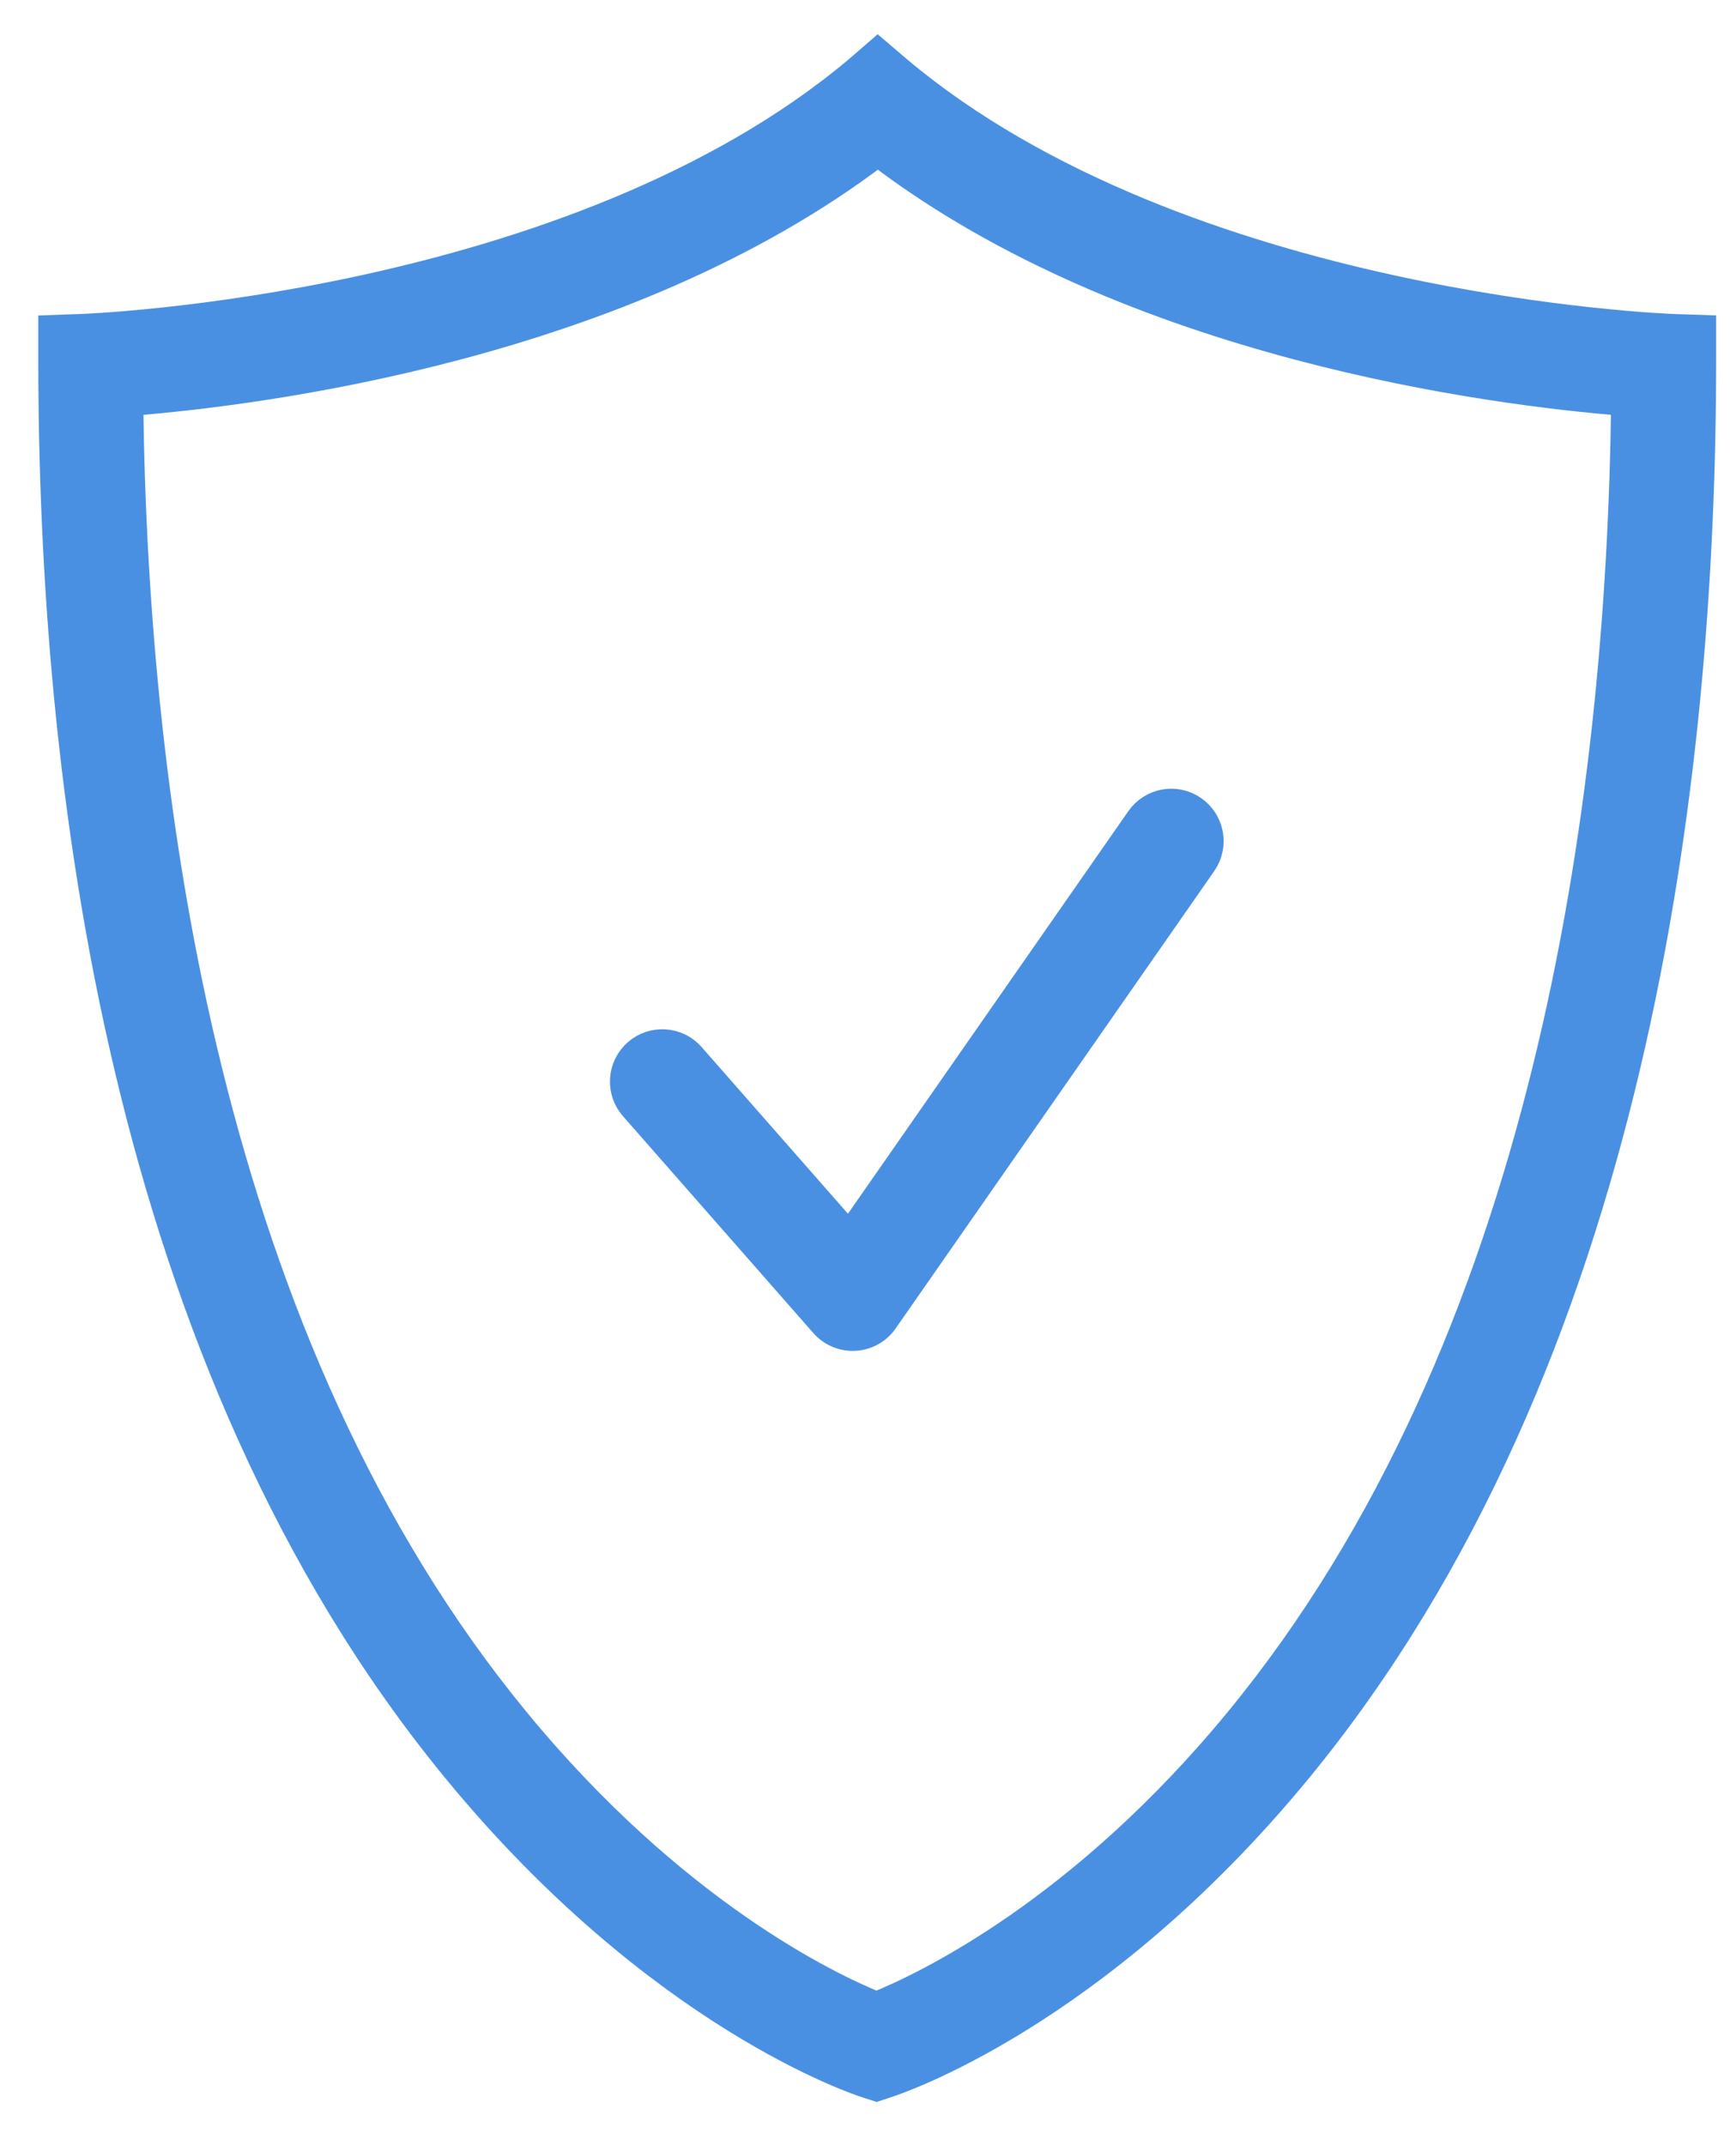
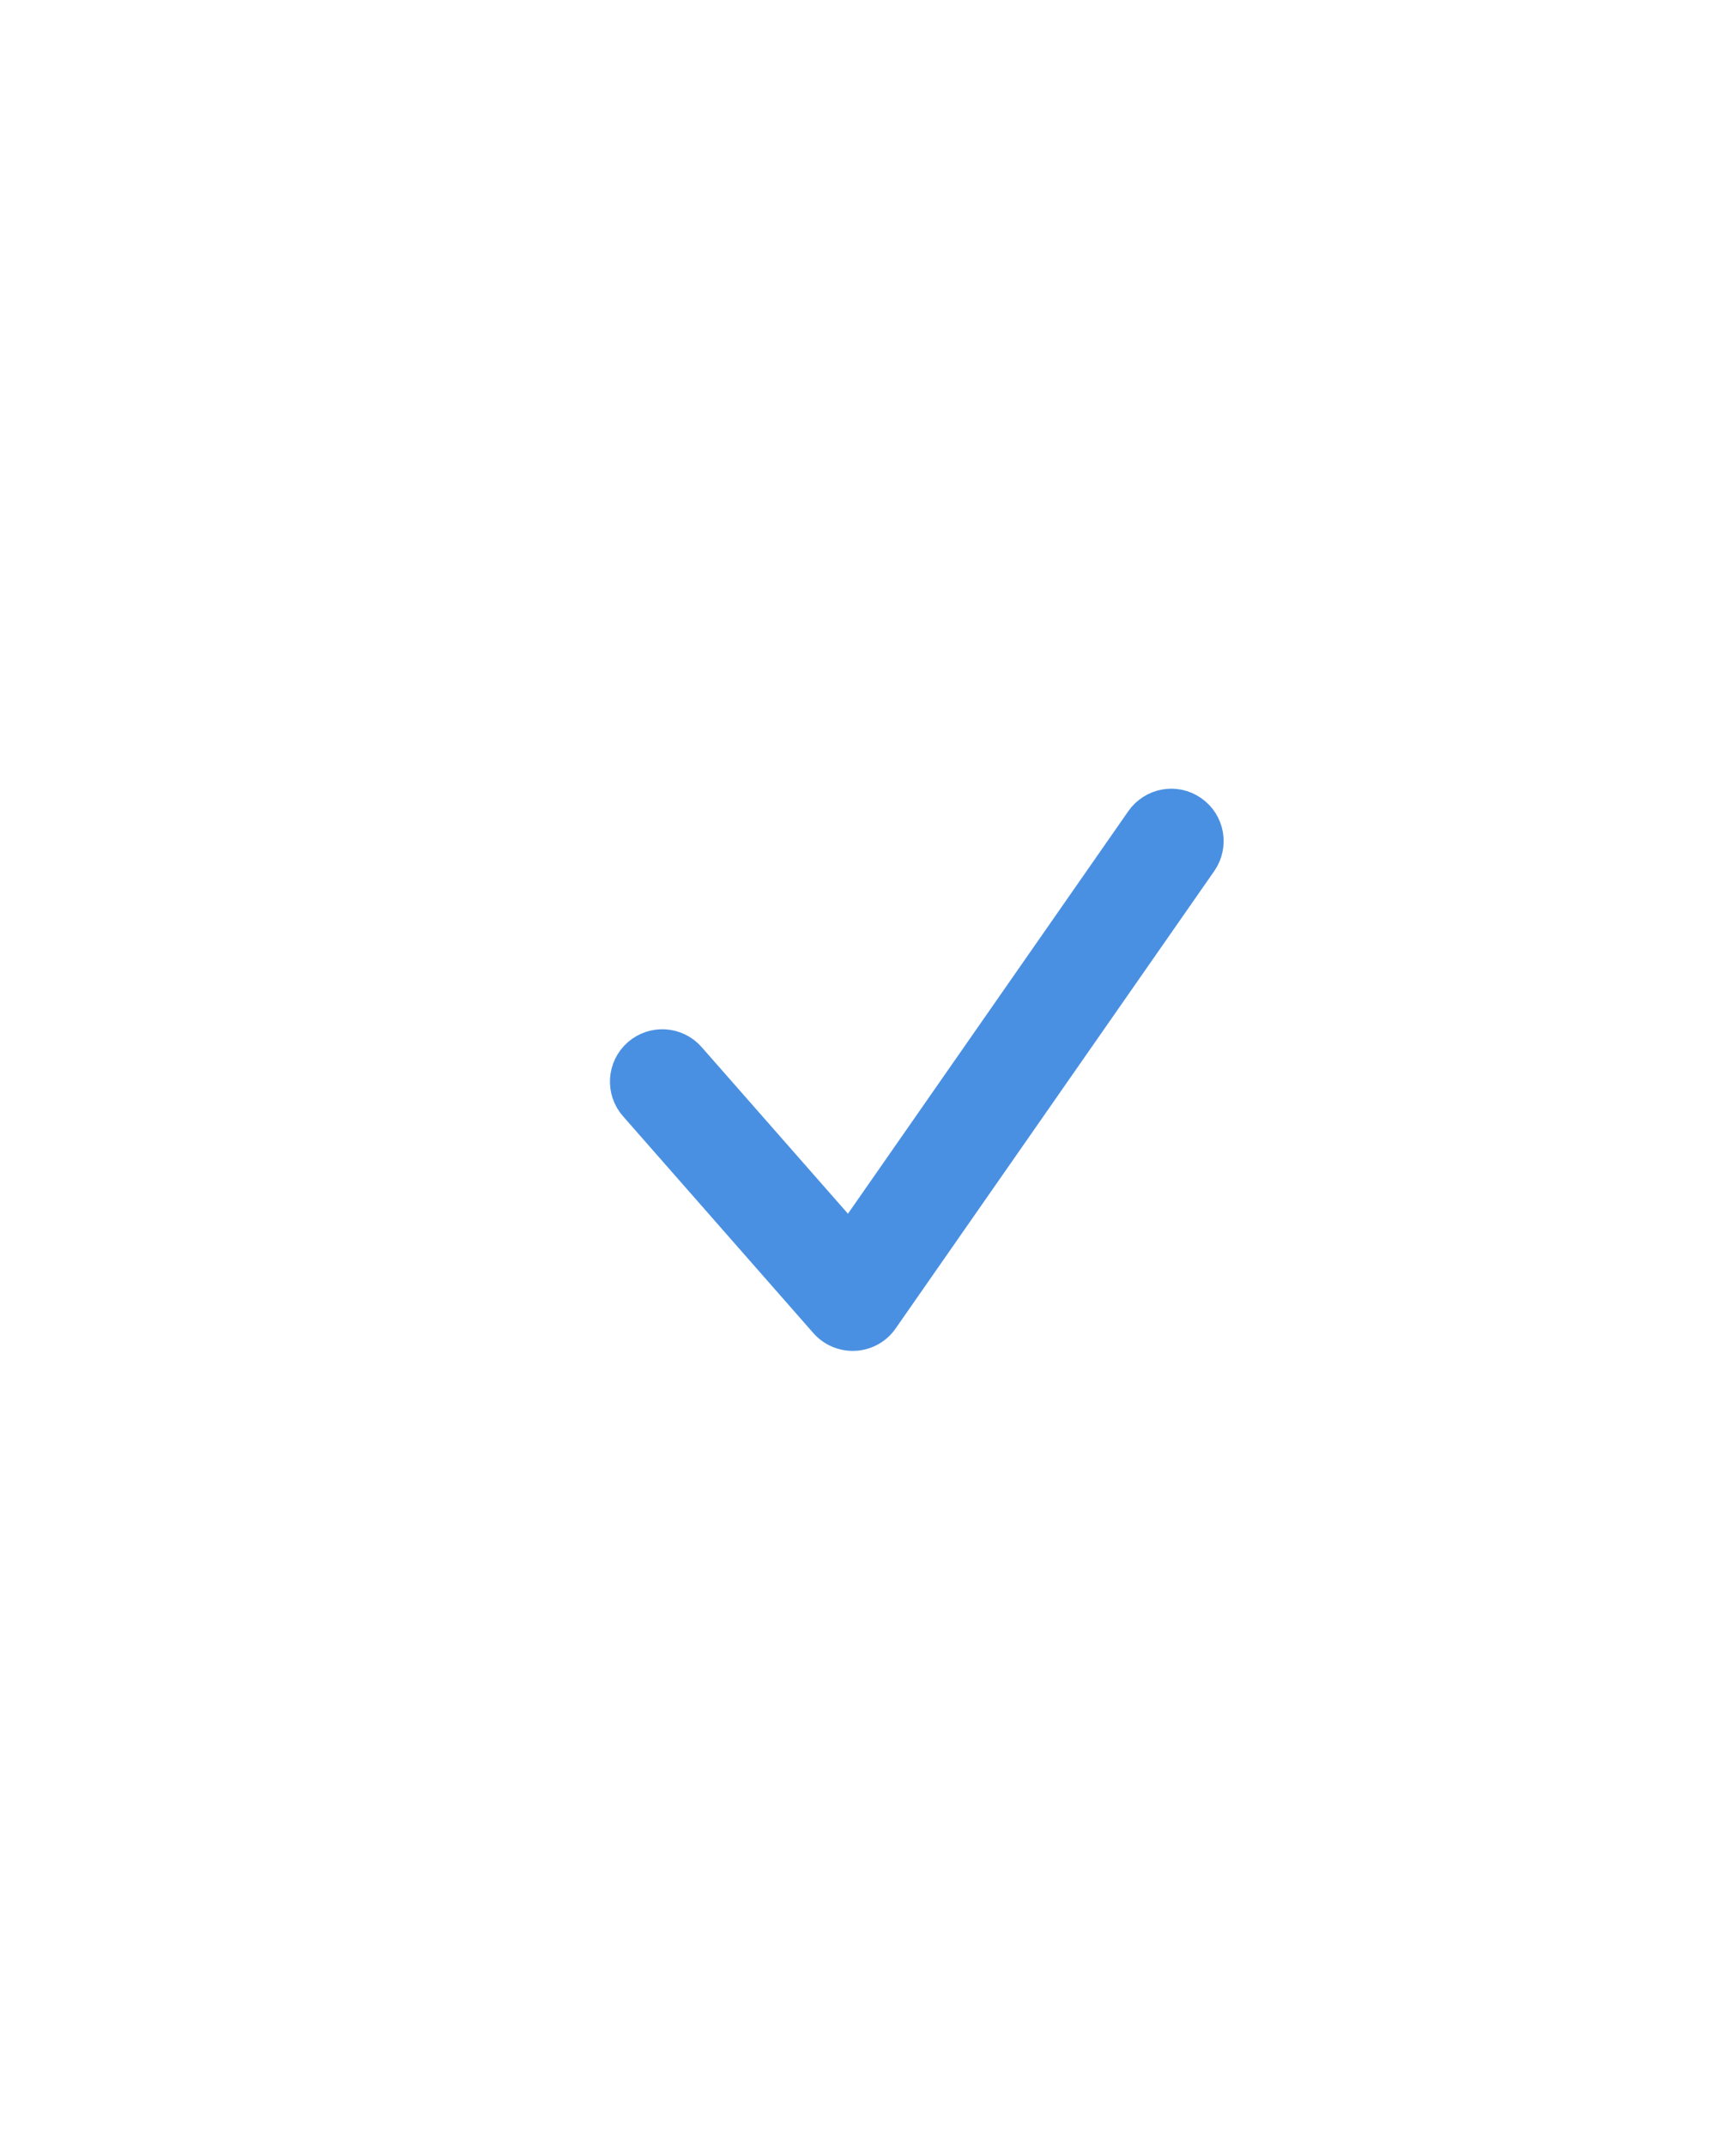
<svg xmlns="http://www.w3.org/2000/svg" width="34px" height="42px" viewBox="0 0 34 42" version="1.1">
  <title>Shield</title>
  <desc>Created with Sketch.</desc>
  <defs />
  <g id="Design" stroke="none" stroke-width="1" fill="none" fill-rule="evenodd">
    <g id="AmpliFi-New-Home-Rambler" transform="translate(-913, -3623)" fill="#4A90E2" stroke="#4A90E2" stroke-width="0.5">
      <g id="Group-4" transform="translate(0, 3204)">
        <g id="Label-Copy-2" transform="translate(911, 420)">
          <g id="Shield" transform="translate(3, 0)">
-             <path d="M16.191,0 L15.791,0.346 C10.205,5.05 0.67,5.395 0.574,5.398 L0,5.418 L0,6.038 C0,14.215 1.334,25.644 7.913,33.654 C11.896,38.502 15.818,39.78 15.985,39.832 L16.169,39.891 L16.347,39.832 C16.515,39.78 20.461,38.502 24.445,33.654 C31.024,25.644 32.361,14.215 32.361,6.038 L32.361,5.417 L31.788,5.398 C31.692,5.395 22.183,5.049 16.596,0.346 L16.191,0 Z M16.193,2.01 C21.165,5.8 28.266,6.69 30.804,6.892 C30.71,14.765 29.276,25.328 23.246,32.668 C20.172,36.409 17.123,37.857 16.166,38.245 C15.242,37.87 12.2,36.426 9.112,32.668 C3.084,25.331 1.65,14.767 1.556,6.892 C4.097,6.691 11.208,5.801 16.193,2.01 L16.193,2.01 Z" id="Fill-1" />
            <path d="M15.7,25.199 C15.478,25.199 15.265,25.103 15.118,24.936 L11.389,20.689 C11.106,20.367 11.138,19.877 11.46,19.594 C11.782,19.312 12.273,19.344 12.554,19.666 L15.63,23.168 L21.304,15.024 C21.549,14.674 22.032,14.585 22.383,14.832 C22.735,15.076 22.821,15.56 22.576,15.912 L16.336,24.867 C16.201,25.063 15.982,25.185 15.744,25.198 C15.729,25.199 15.715,25.199 15.7,25.199" id="Fill-4" />
          </g>
        </g>
      </g>
    </g>
  </g>
</svg>